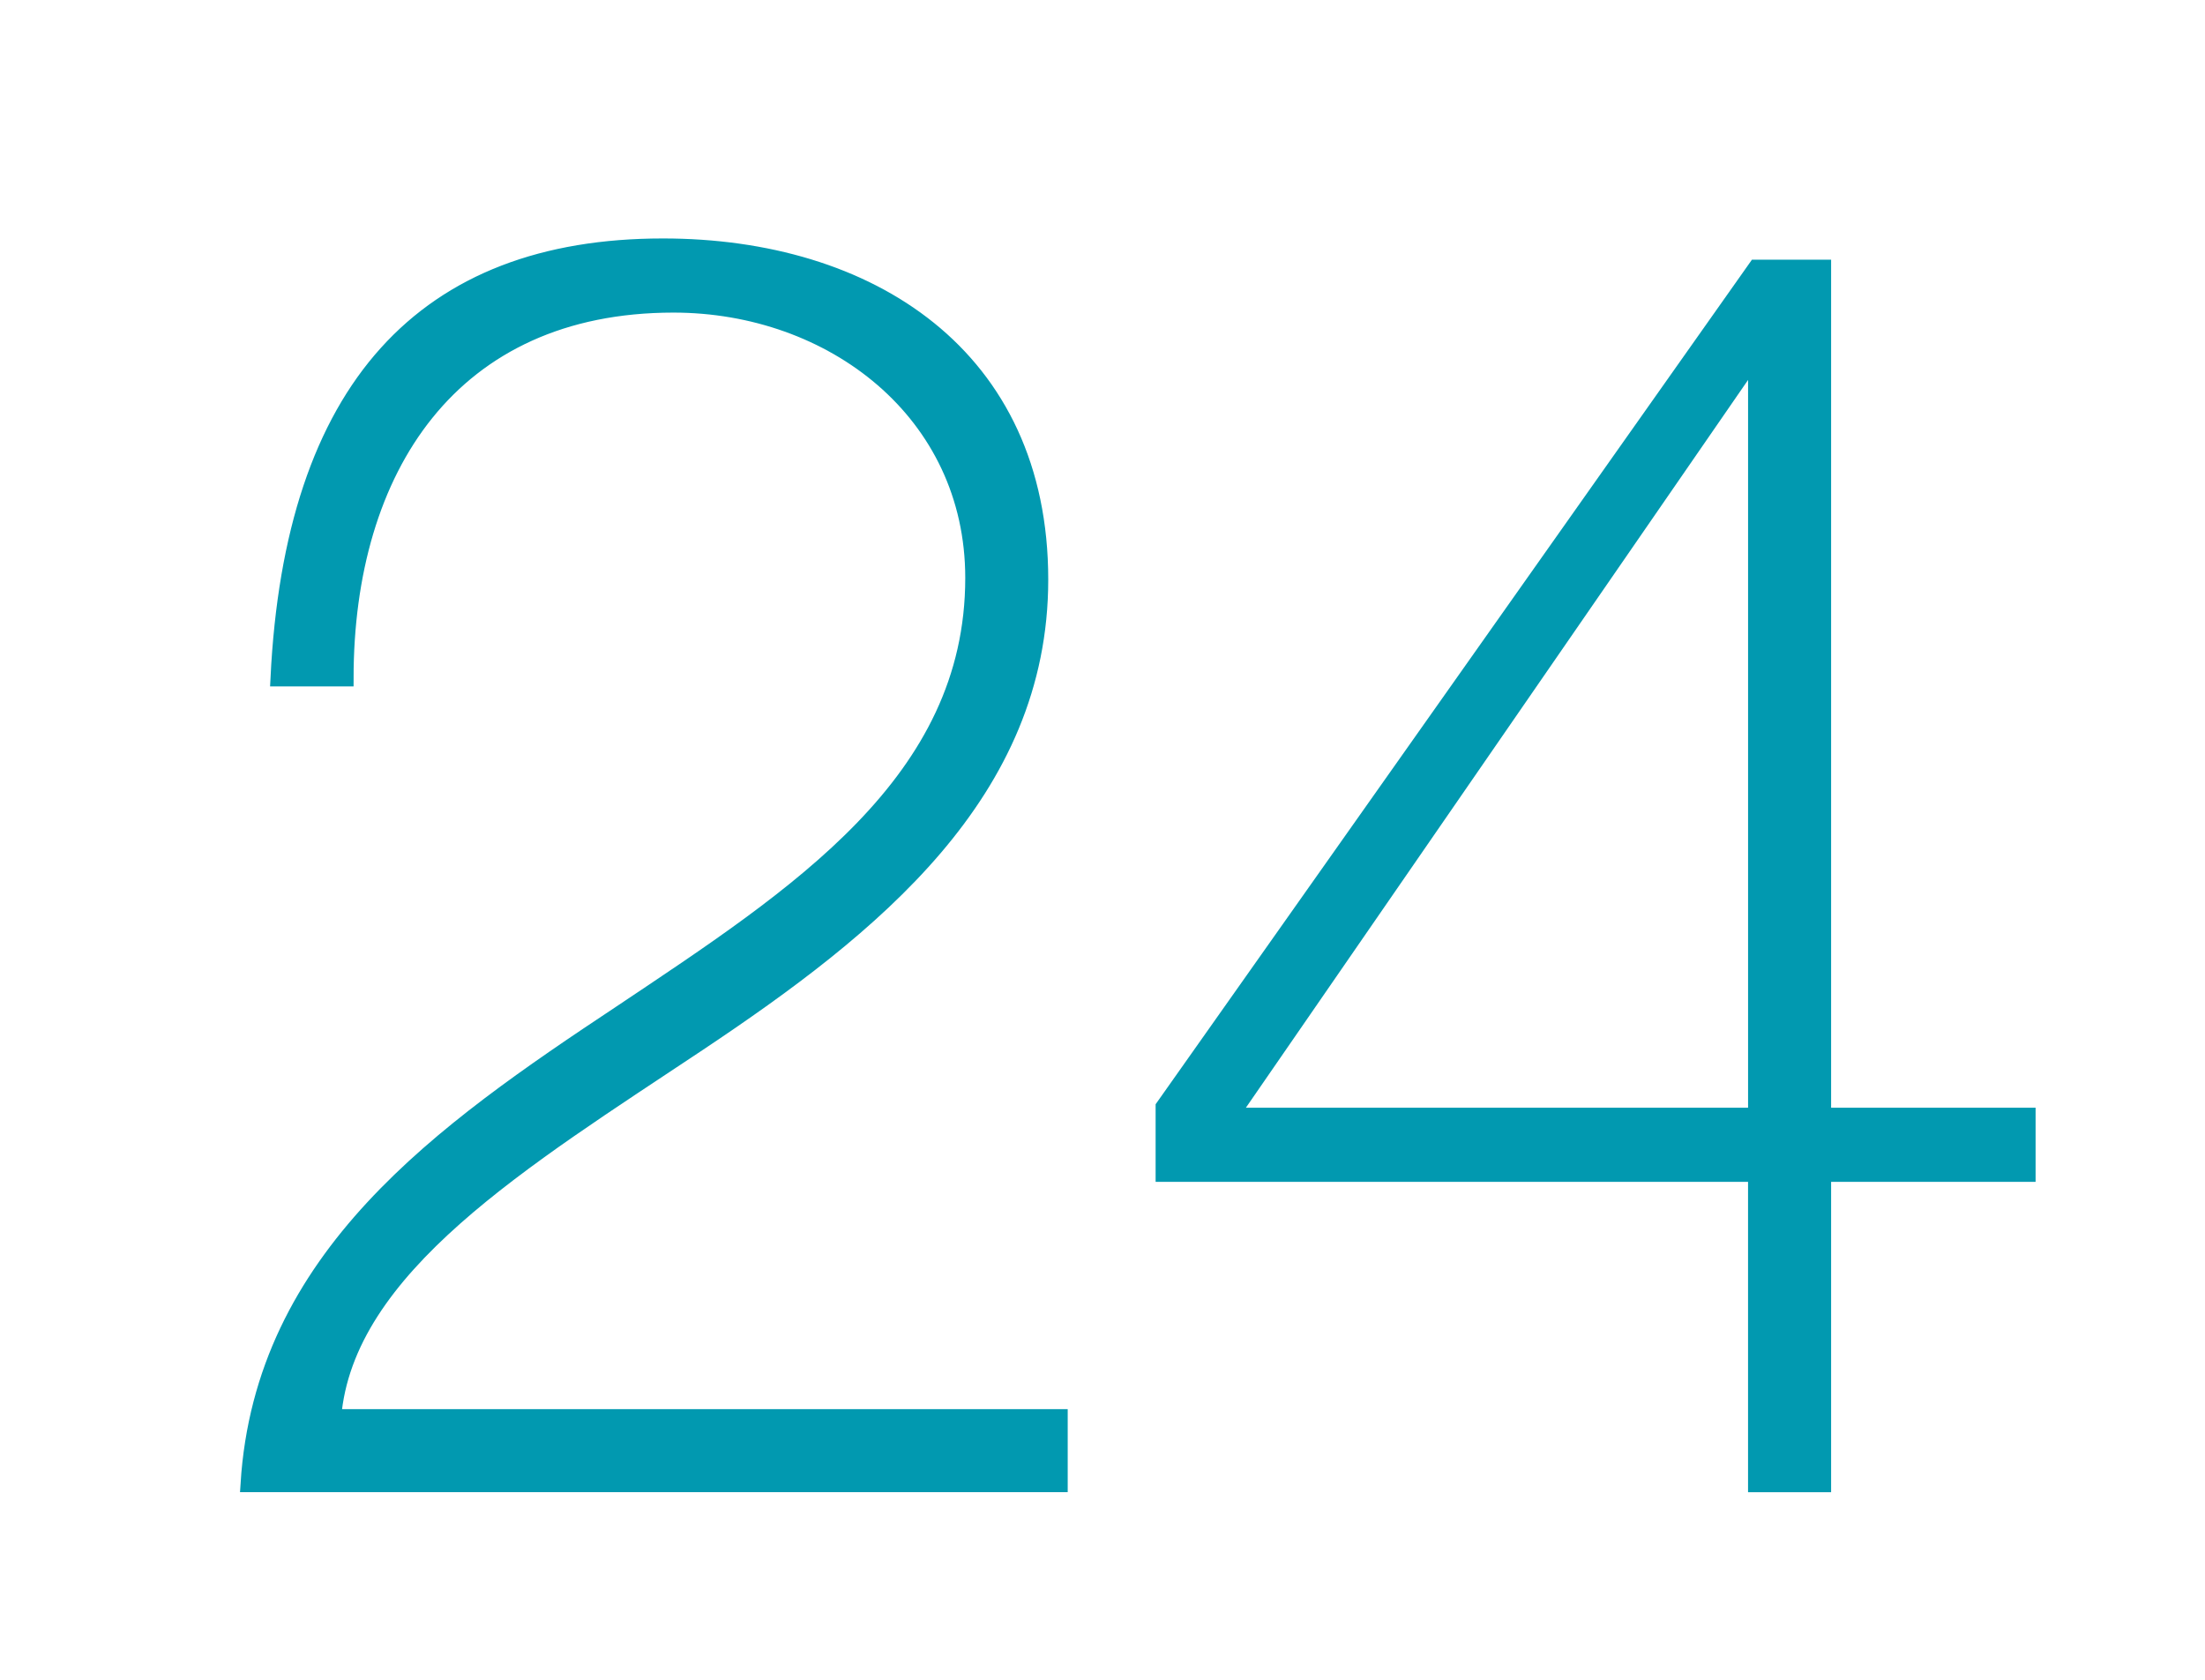
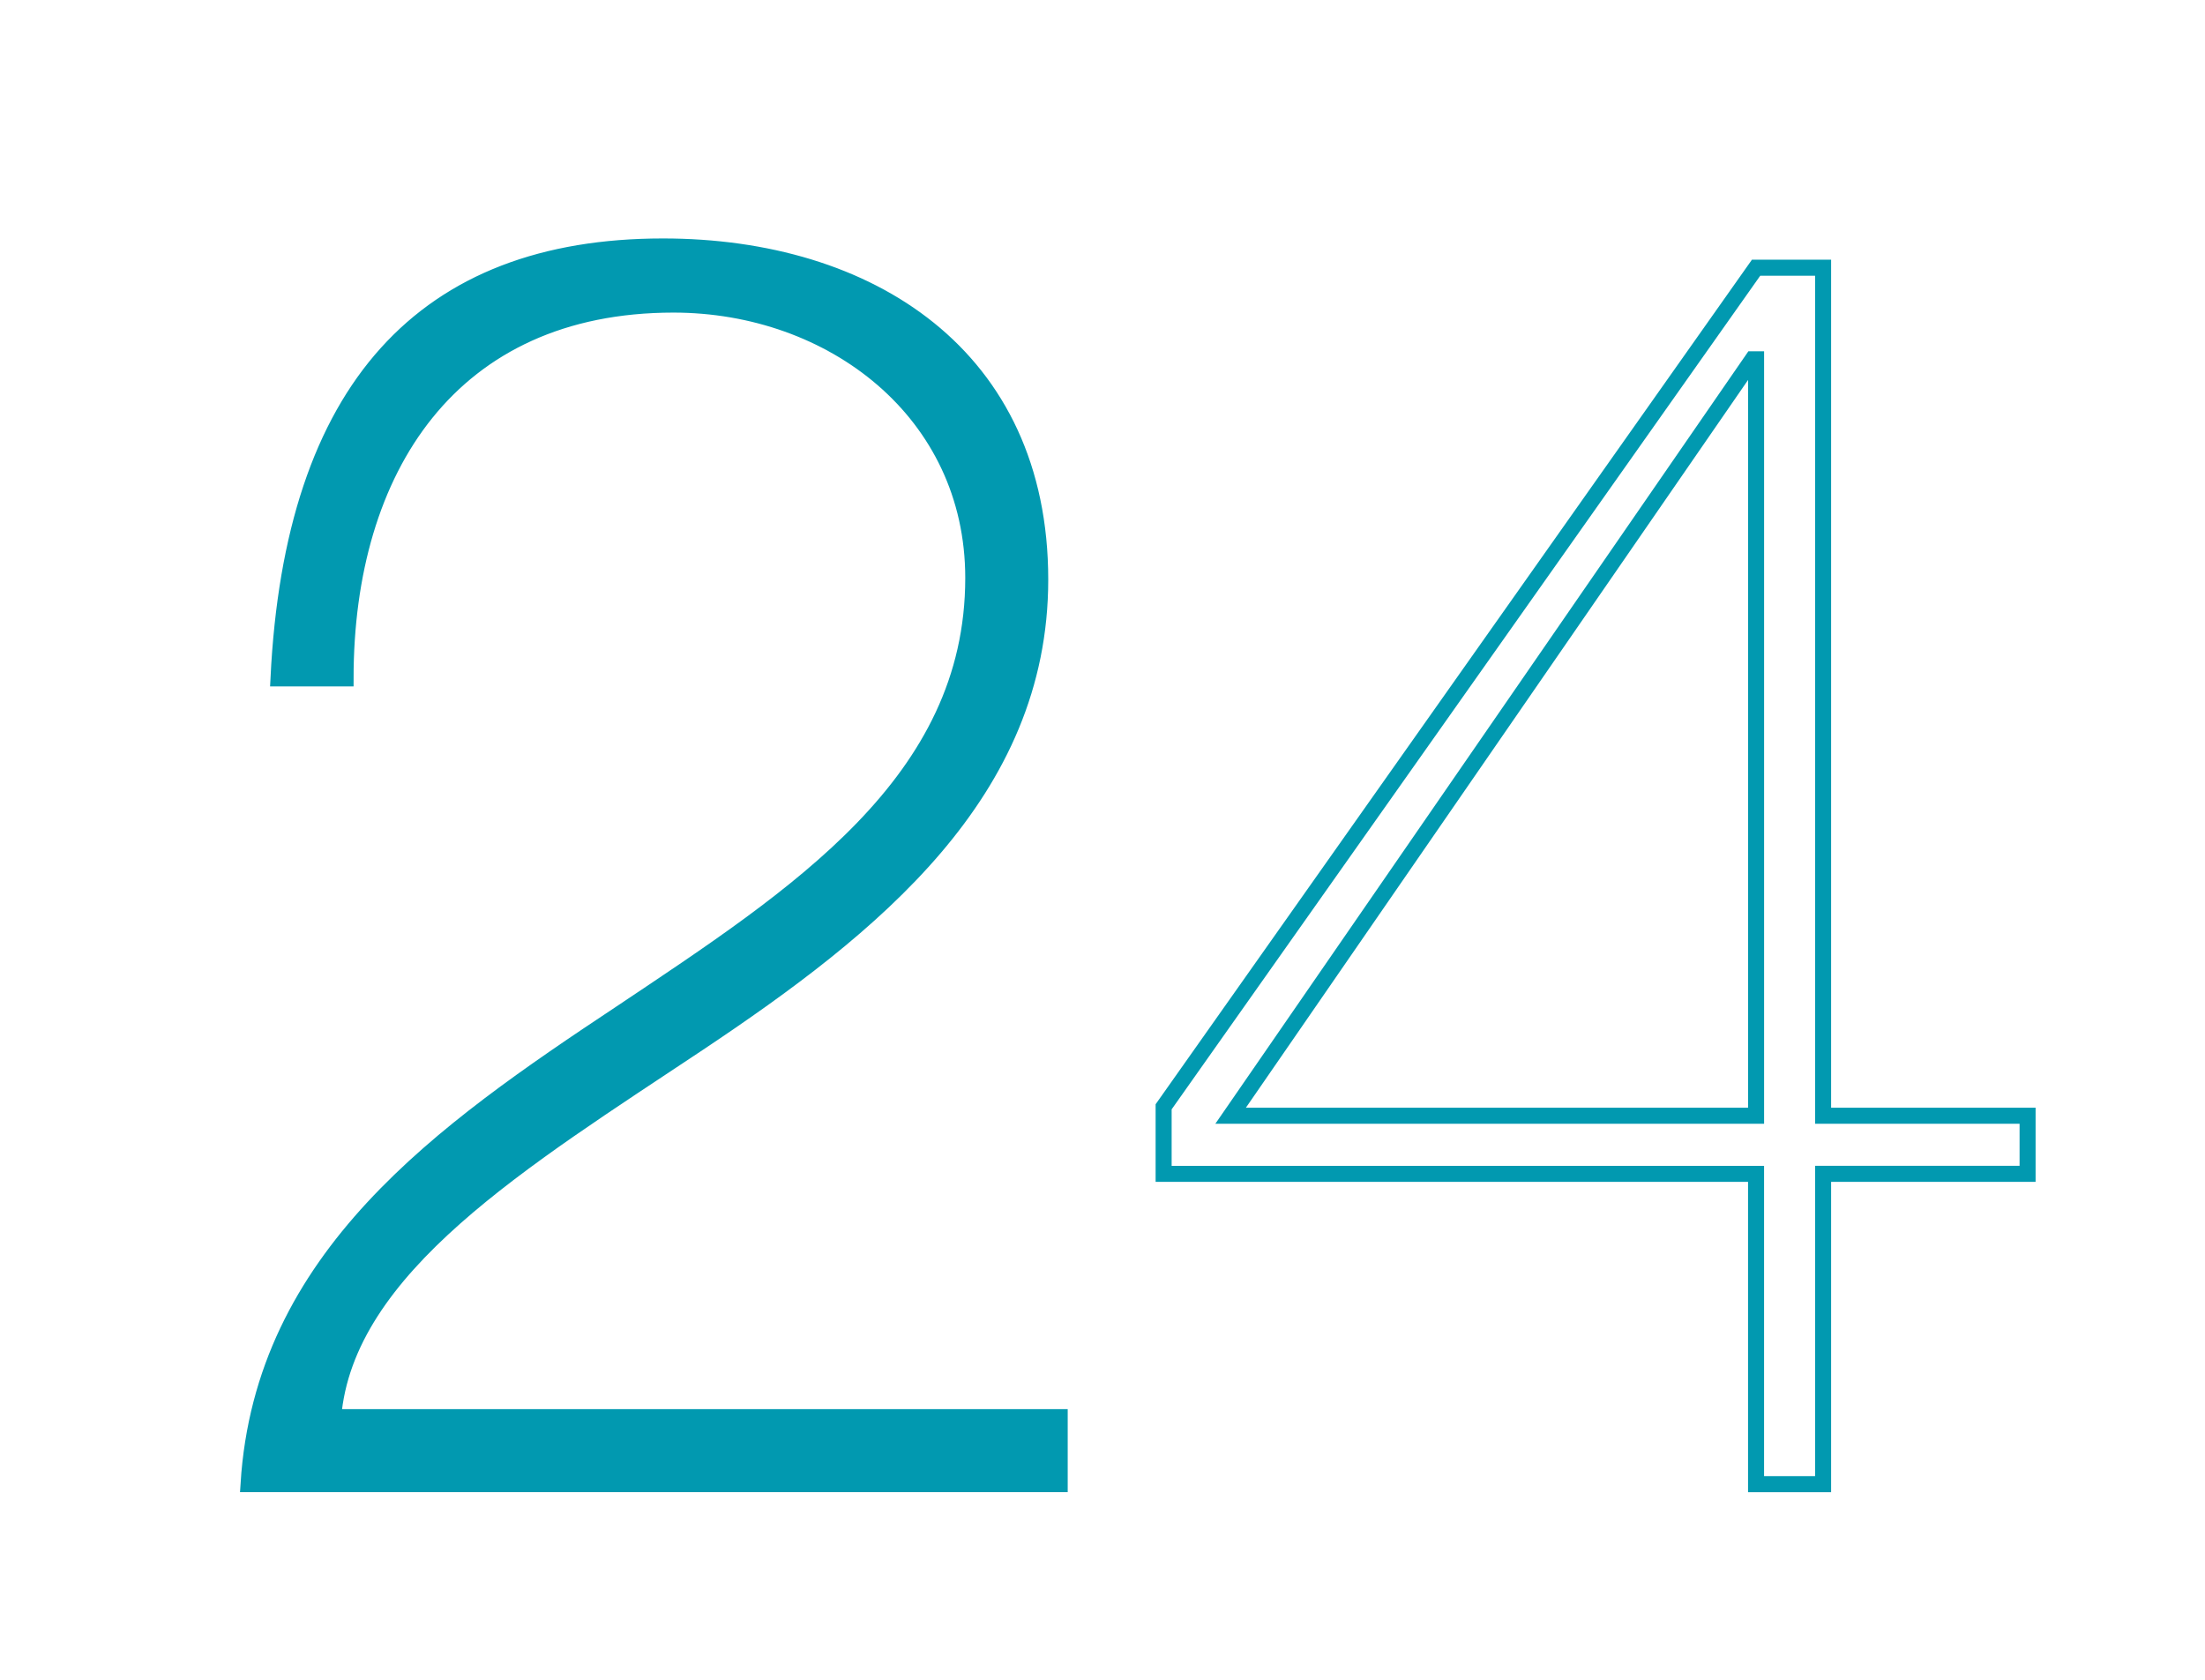
<svg xmlns="http://www.w3.org/2000/svg" version="1.1" id="Layer_1" x="0px" y="0px" width="88.344px" height="67.334px" viewBox="0 0 88.344 67.334" enable-background="new 0 0 88.344 67.334" xml:space="preserve">
  <g id="Layer_2">
</g>
  <g id="Layer_4">
</g>
  <g>
    <path fill="#0199B0" d="M42.473,56.787v2.685H9.975c0.565-9.113,7.771-14.13,14.906-18.863c7.065-4.733,14.13-9.255,14.13-17.45   c0-6.641-5.651-10.95-12.01-10.95c-8.902,0-13.141,6.57-13.141,14.978h-2.685C11.741,15.528,17.04,9.877,26.578,9.877   c8.266,0,15.118,4.38,15.118,13.353c0,8.548-6.712,13.917-13.706,18.58s-14.129,8.973-14.624,14.978H42.473z" />
-     <path fill="#0199B0" d="M73.063,10.725v33.981h8.193v2.331h-8.193v12.435h-2.686V47.037H46.639v-2.685l23.738-33.628H73.063z    M70.377,14.398h-0.141L49.324,44.706h21.053V14.398z" />
  </g>
  <path fill="none" stroke="#0199B0" stroke-width="0.642" stroke-miterlimit="10" d="M13.348,56.787  c0.496-6.009,7.629-10.315,14.623-14.977c6.996-4.668,13.706-10.037,13.706-18.586c0-8.967-6.852-13.348-15.118-13.348  c-9.54,0-14.834,5.656-15.401,17.308h2.687c0-8.406,4.236-14.979,13.137-14.979c6.358,0,12.012,4.312,12.012,10.953  c0,8.195-7.064,12.719-14.131,17.448c-7.133,4.734-14.338,9.755-14.905,18.864h32.499v-2.684H13.348z" />
  <path fill="none" stroke="#0199B0" stroke-width="0.642" stroke-miterlimit="10" d="M70.358,44.708H49.305l20.912-30.31h0.141  V44.708z M70.358,10.727L46.621,44.35v2.687h23.736v12.435h2.686V47.036h8.193v-2.328h-8.193V10.727H70.358z" />
</svg>